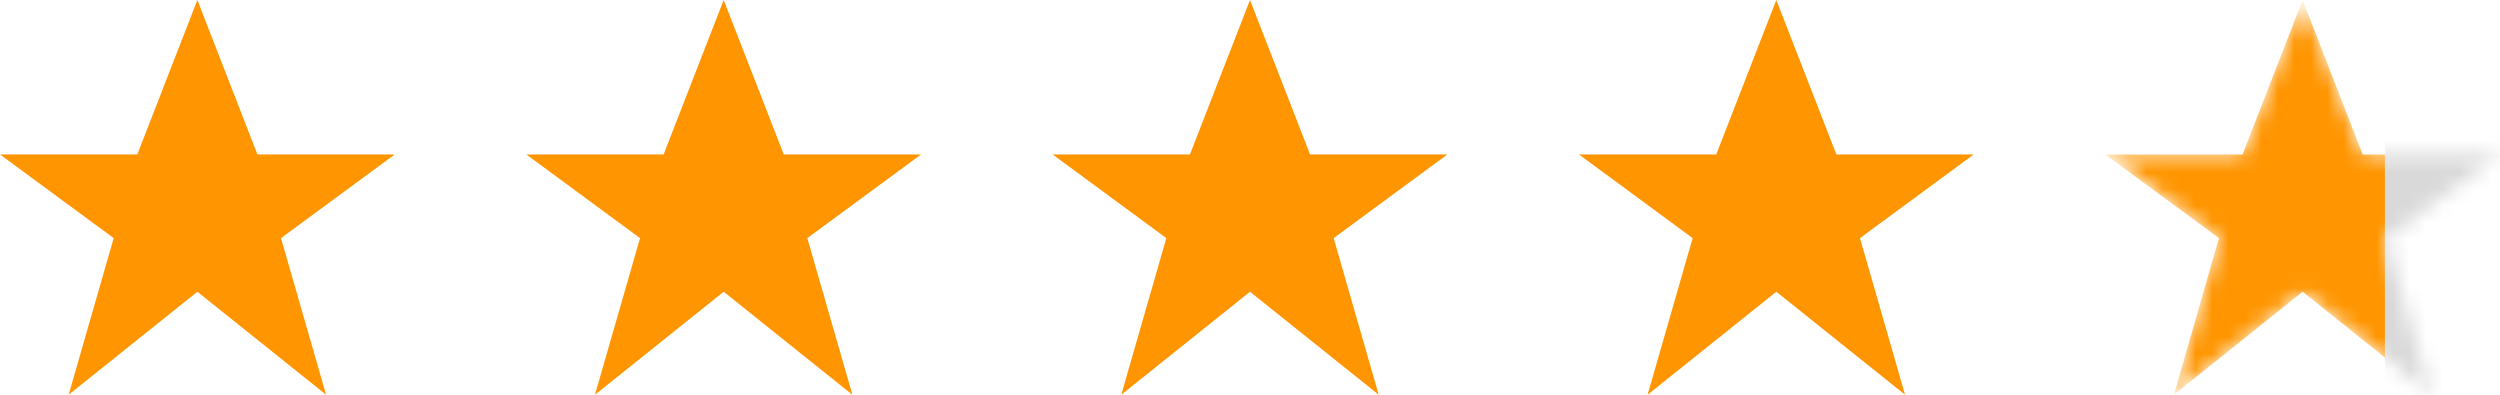
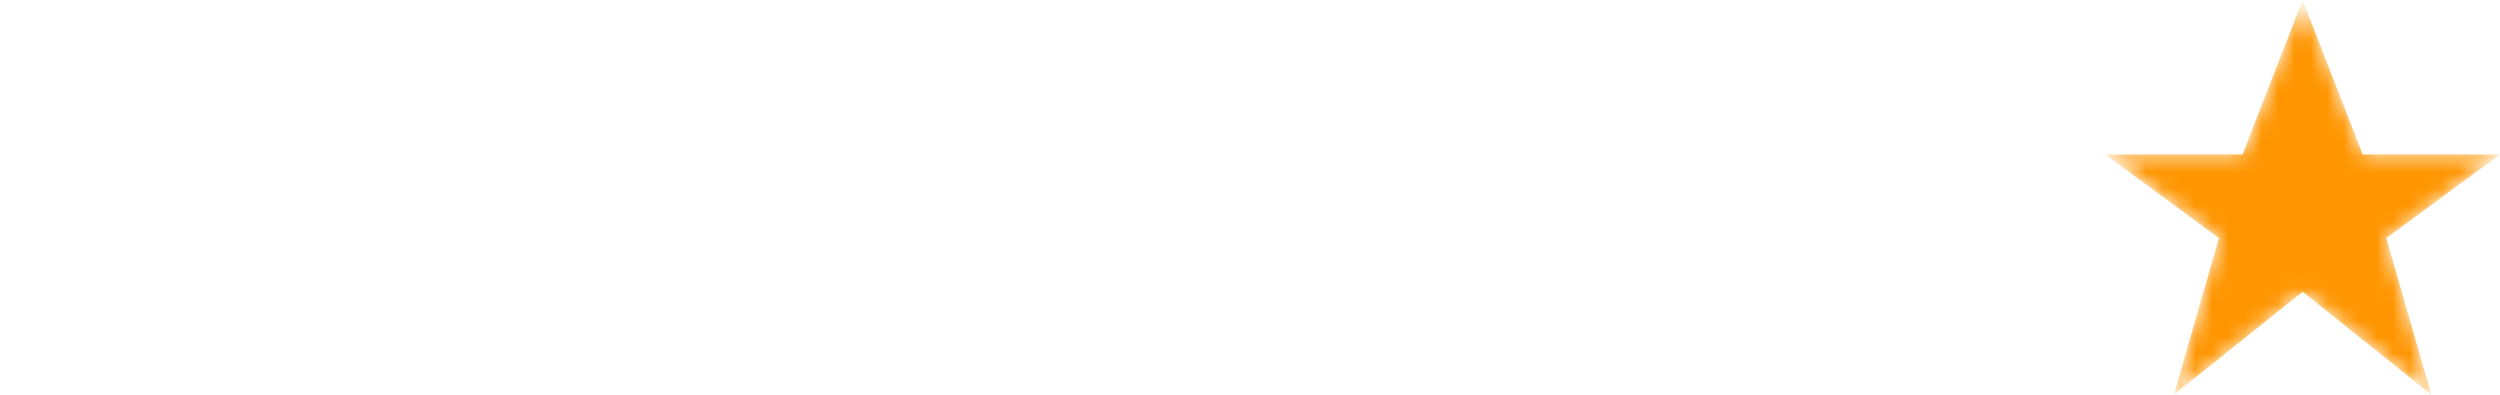
<svg xmlns="http://www.w3.org/2000/svg" width="152" height="24" fill="none">
-   <path d="M12 0L8.348 9.391H0l6.913 5.087L4.174 24 12 17.738 19.826 24l-2.741-9.522L24 9.391h-8.348L12 0zm32 0l-3.652 9.391H32l6.913 5.087L36.174 24 44 17.738 51.826 24l-2.741-9.522L56 9.391h-8.348L44 0zm32 0l-3.652 9.391H64l6.913 5.087L68.174 24 76 17.738 83.826 24l-2.741-9.522L88 9.391h-8.348L76 0zm32 0l-3.652 9.391H96l6.913 5.087L100.174 24 108 17.738 115.826 24l-2.74-9.522L120 9.391h-8.348L108 0z" fill="#ff9500" />
  <mask id="A" maskUnits="userSpaceOnUse" x="128" y="0" width="24" height="24" mask-type="alpha">
    <path d="M140 0l-3.652 9.391H128l6.913 5.087L132.174 24 140 17.738 147.826 24l-2.74-9.522L152 9.391h-8.348L140 0z" fill="#ff9500" />
  </mask>
  <g mask="url(#A)">
    <path d="M140 0l-3.652 9.391H128l6.913 5.087L132.174 24 140 17.738 147.826 24l-2.74-9.522L152 9.391h-8.348L140 0z" fill="#ff9500" />
-     <path fill="#d9d9d9" d="M145-3h10v35h-10z" />
  </g>
</svg>